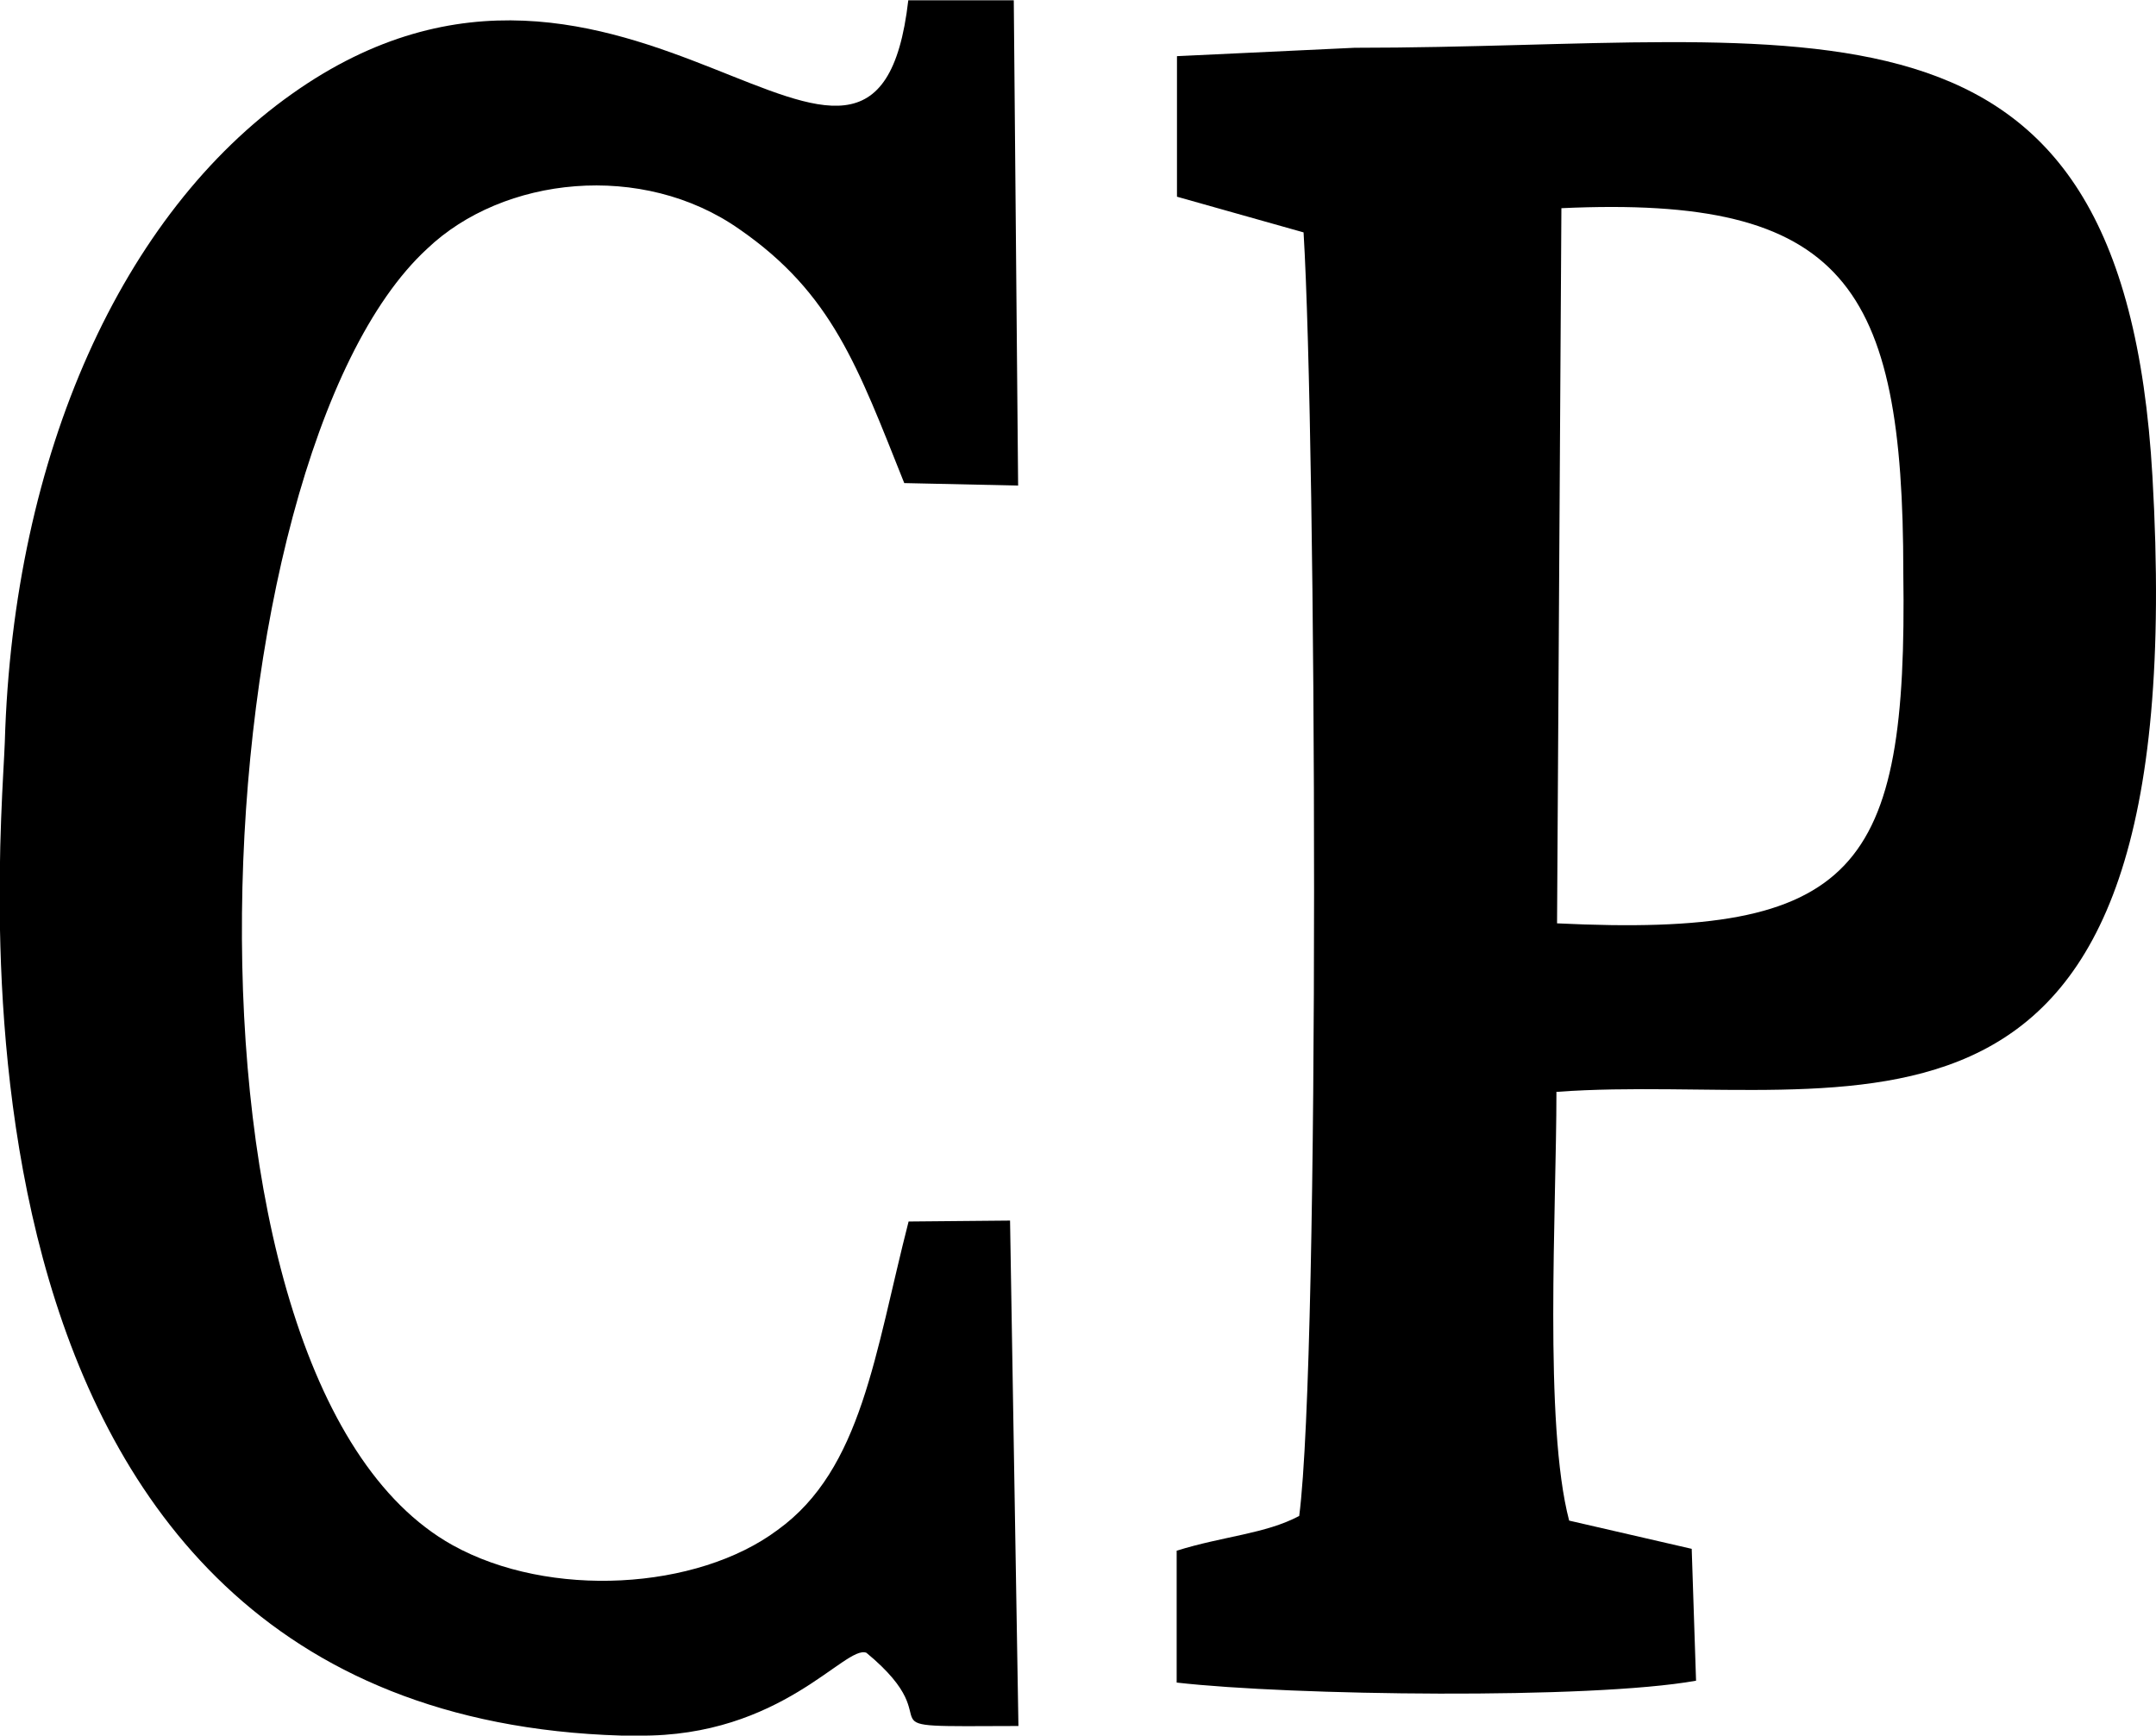
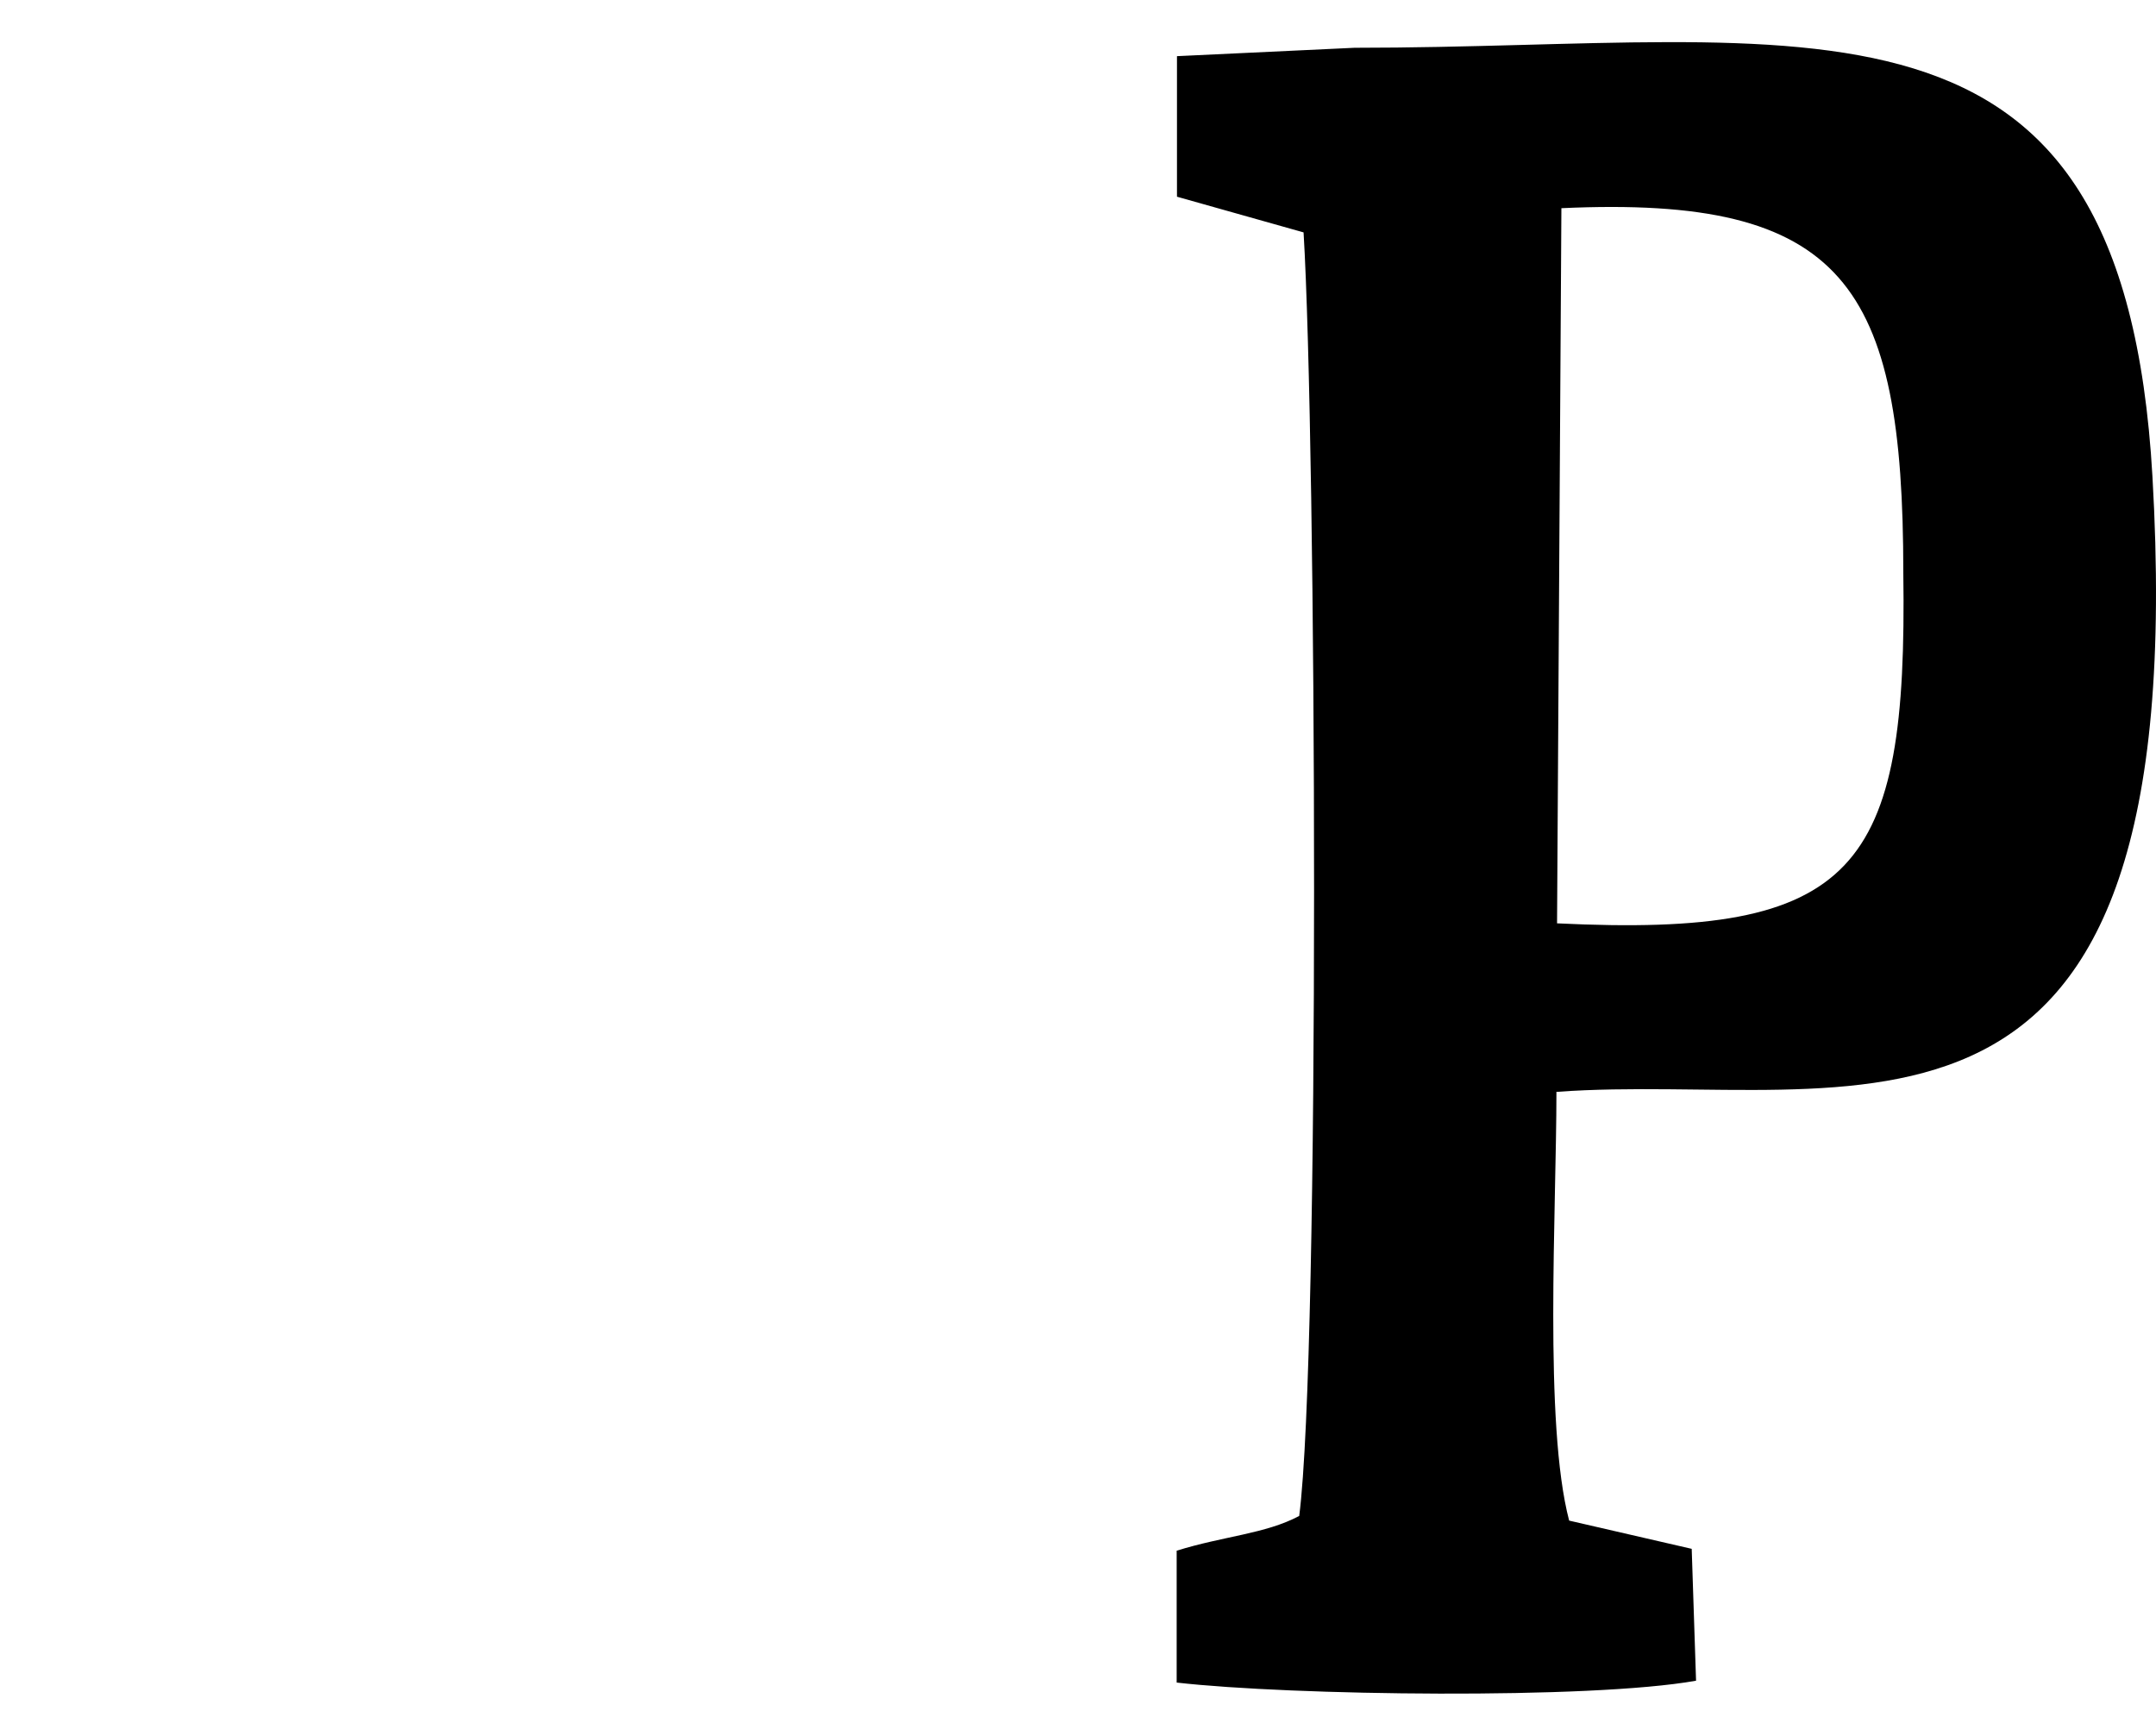
<svg xmlns="http://www.w3.org/2000/svg" xml:space="preserve" width="26.244mm" height="21.127mm" version="1.1" style="shape-rendering:geometricPrecision; text-rendering:geometricPrecision; image-rendering:optimizeQuality; fill-rule:evenodd; clip-rule:evenodd" viewBox="0 0 69.48 55.94">
  <defs>
    <style type="text/css">
   
    .fil0 {fill:black}
   
  </style>
  </defs>
  <g id="Camada_x0020_1">
    <path class="fil0" d="M50.32 6.71c9.12,-0.42 11.02,2.46 11.02,11.75 0.14,9.62 -1.5,11.77 -11.16,11.3l0.14 -23.05zm-0.14 28.48c9.53,-0.69 20.55,3.78 19.19,-19.83 -0.95,-16.65 -11.02,-13.82 -25.72,-13.82l-5.72 0.27 0 4.53 4.08 1.15c0.41,6.76 0.54,36.06 -0.14,41.37 -1.09,0.58 -2.45,0.65 -3.95,1.12l0 4.25c3.67,0.42 13.34,0.55 16.74,-0.06l-0.14 -4.25 -3.95 -0.91c-0.82,-3.12 -0.41,-9.99 -0.41,-13.82z" />
-     <path class="fil0" d="M20.57 55.94c4.63,0.05 6.67,-2.94 7.35,-2.67 2.99,2.47 -0.68,2.38 4.9,2.36l-0.27 -16.29 -3.27 0.03c-1.09,4.25 -1.5,7.98 -4.22,9.94 -2.59,1.94 -7.35,2.23 -10.48,0.49 -9.66,-5.38 -8.16,-35.02 -0.82,-41.78 2.45,-2.34 6.94,-2.83 10.07,-0.63 2.99,2.07 3.81,4.43 5.31,8.18l3.67 0.08 -0.14 -15.64 -3.4 0c-1.09,9.44 -9.12,-4.61 -19.87,3.02 -5.44,3.85 -8.98,11.56 -9.25,20.9 -0.14,3.78 -2.86,31.76 20.41,32.02z" />
  </g>
</svg>